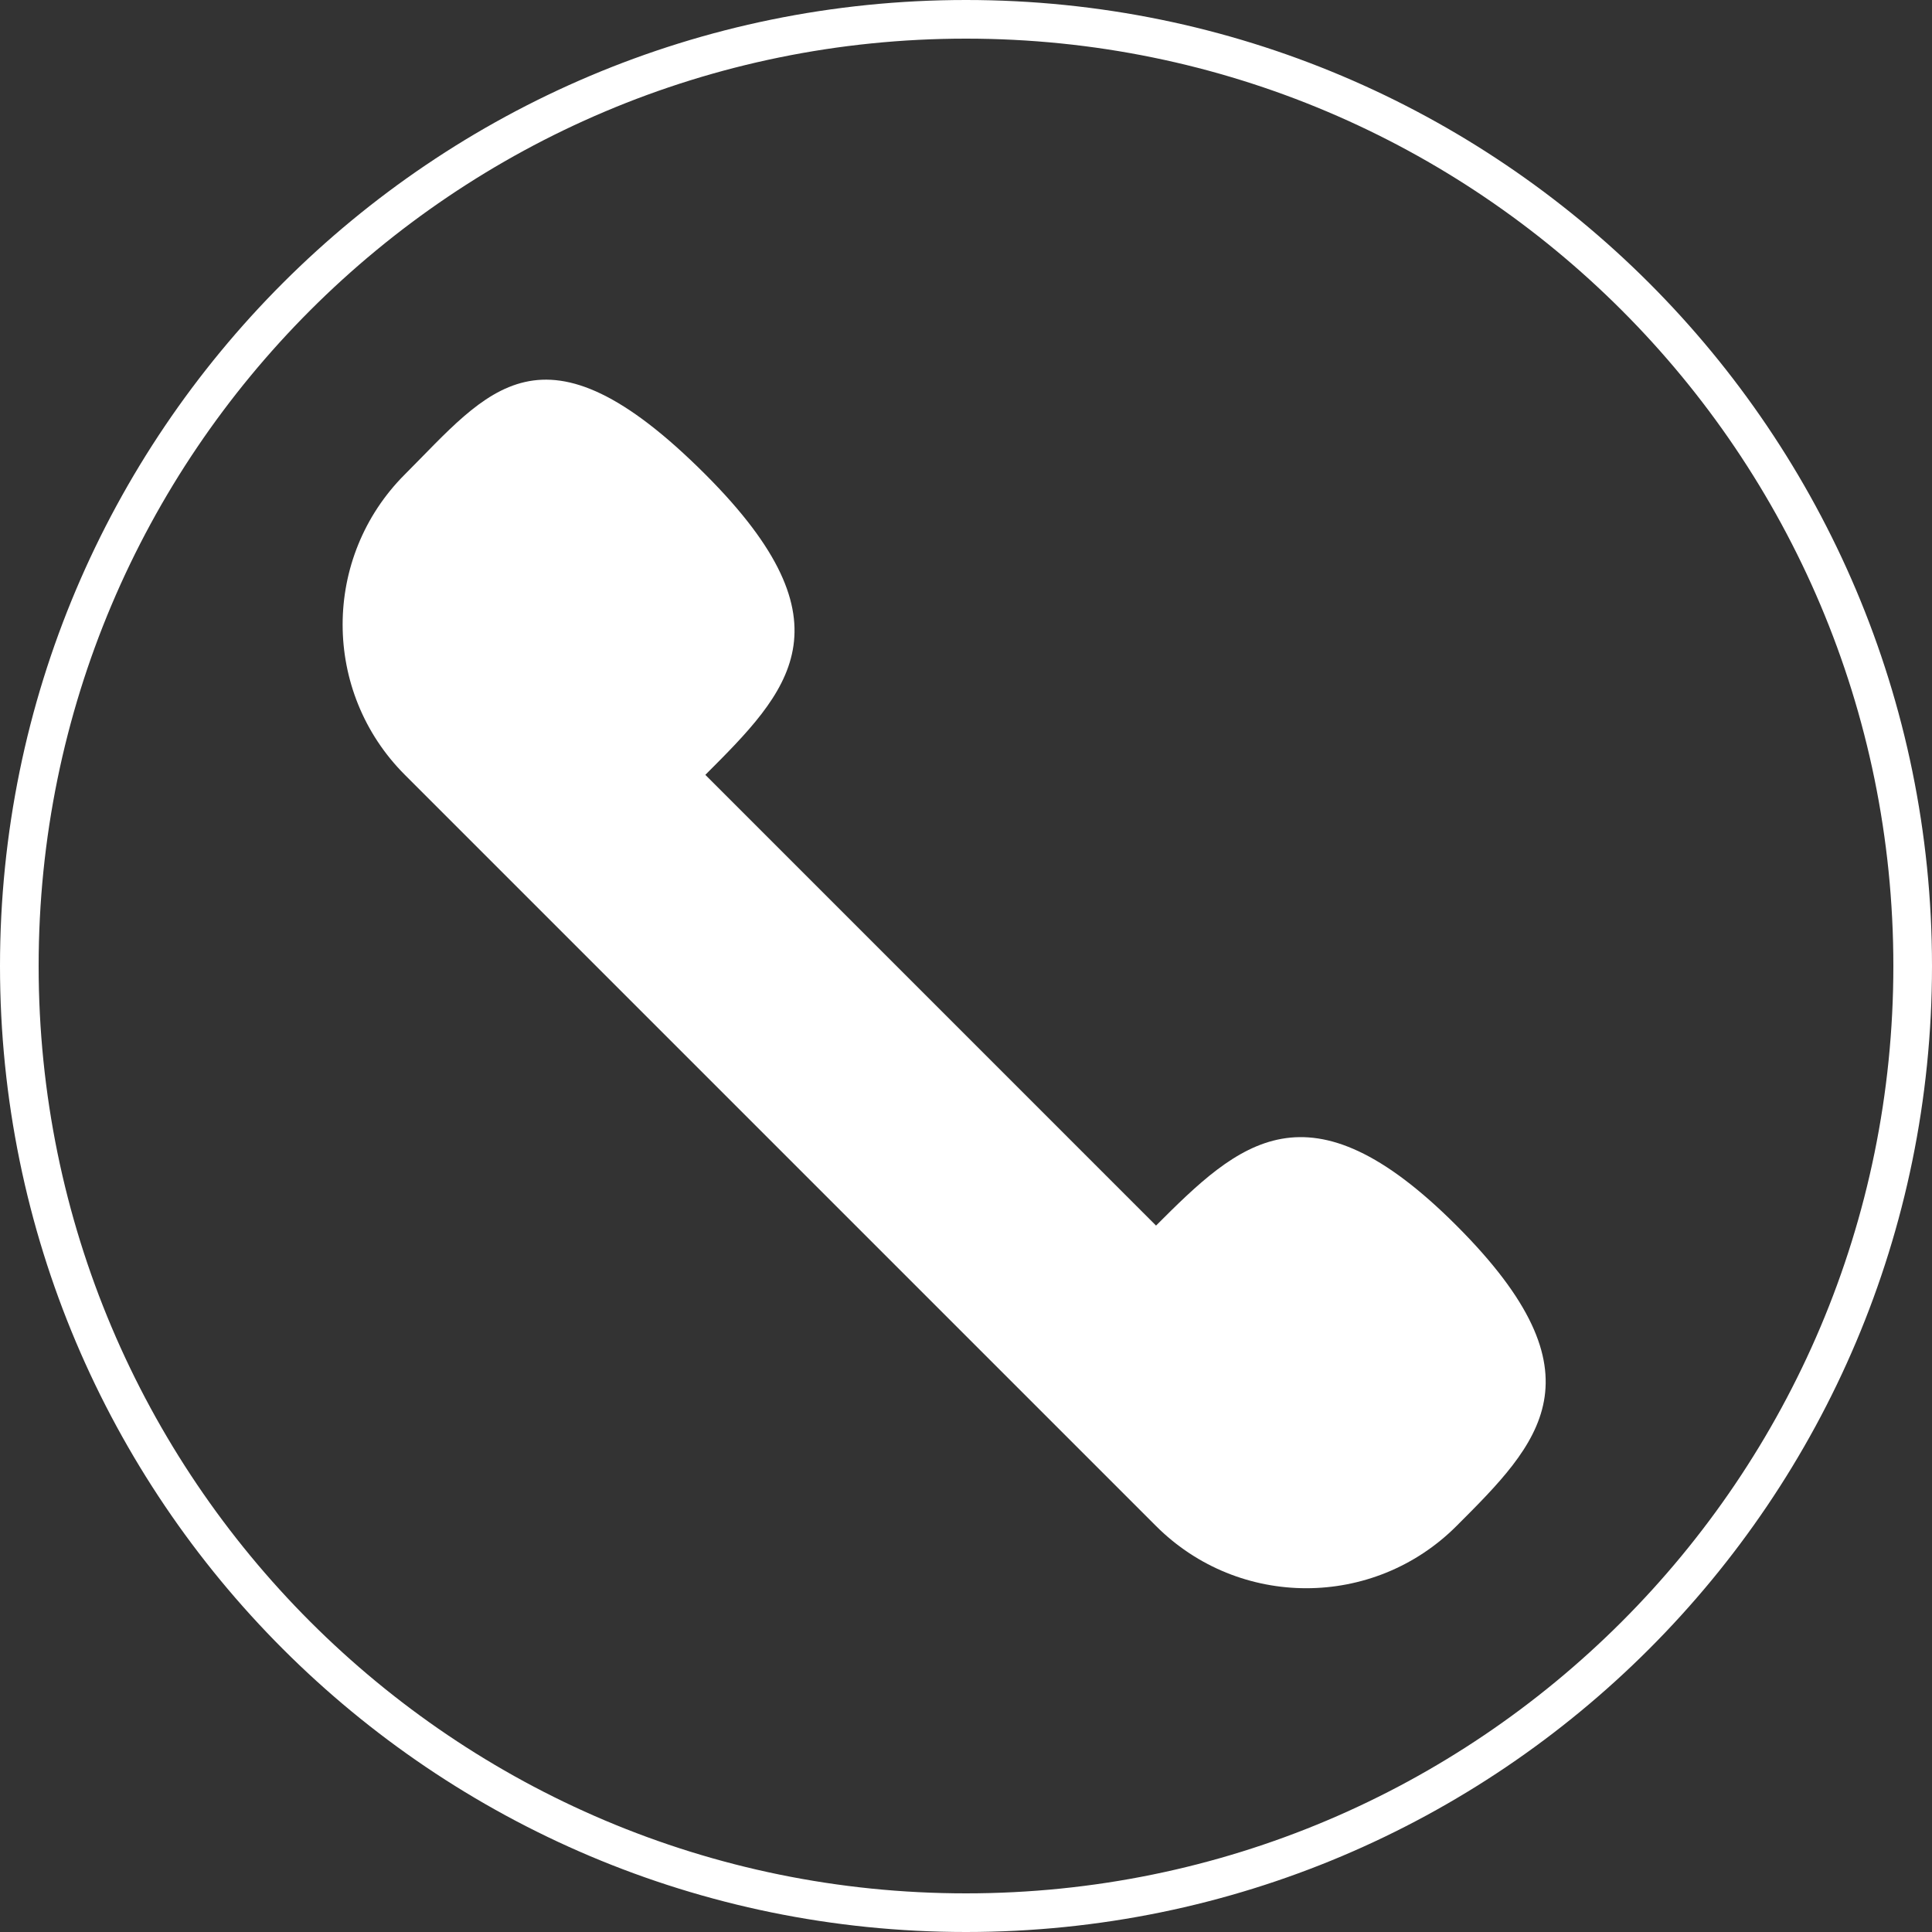
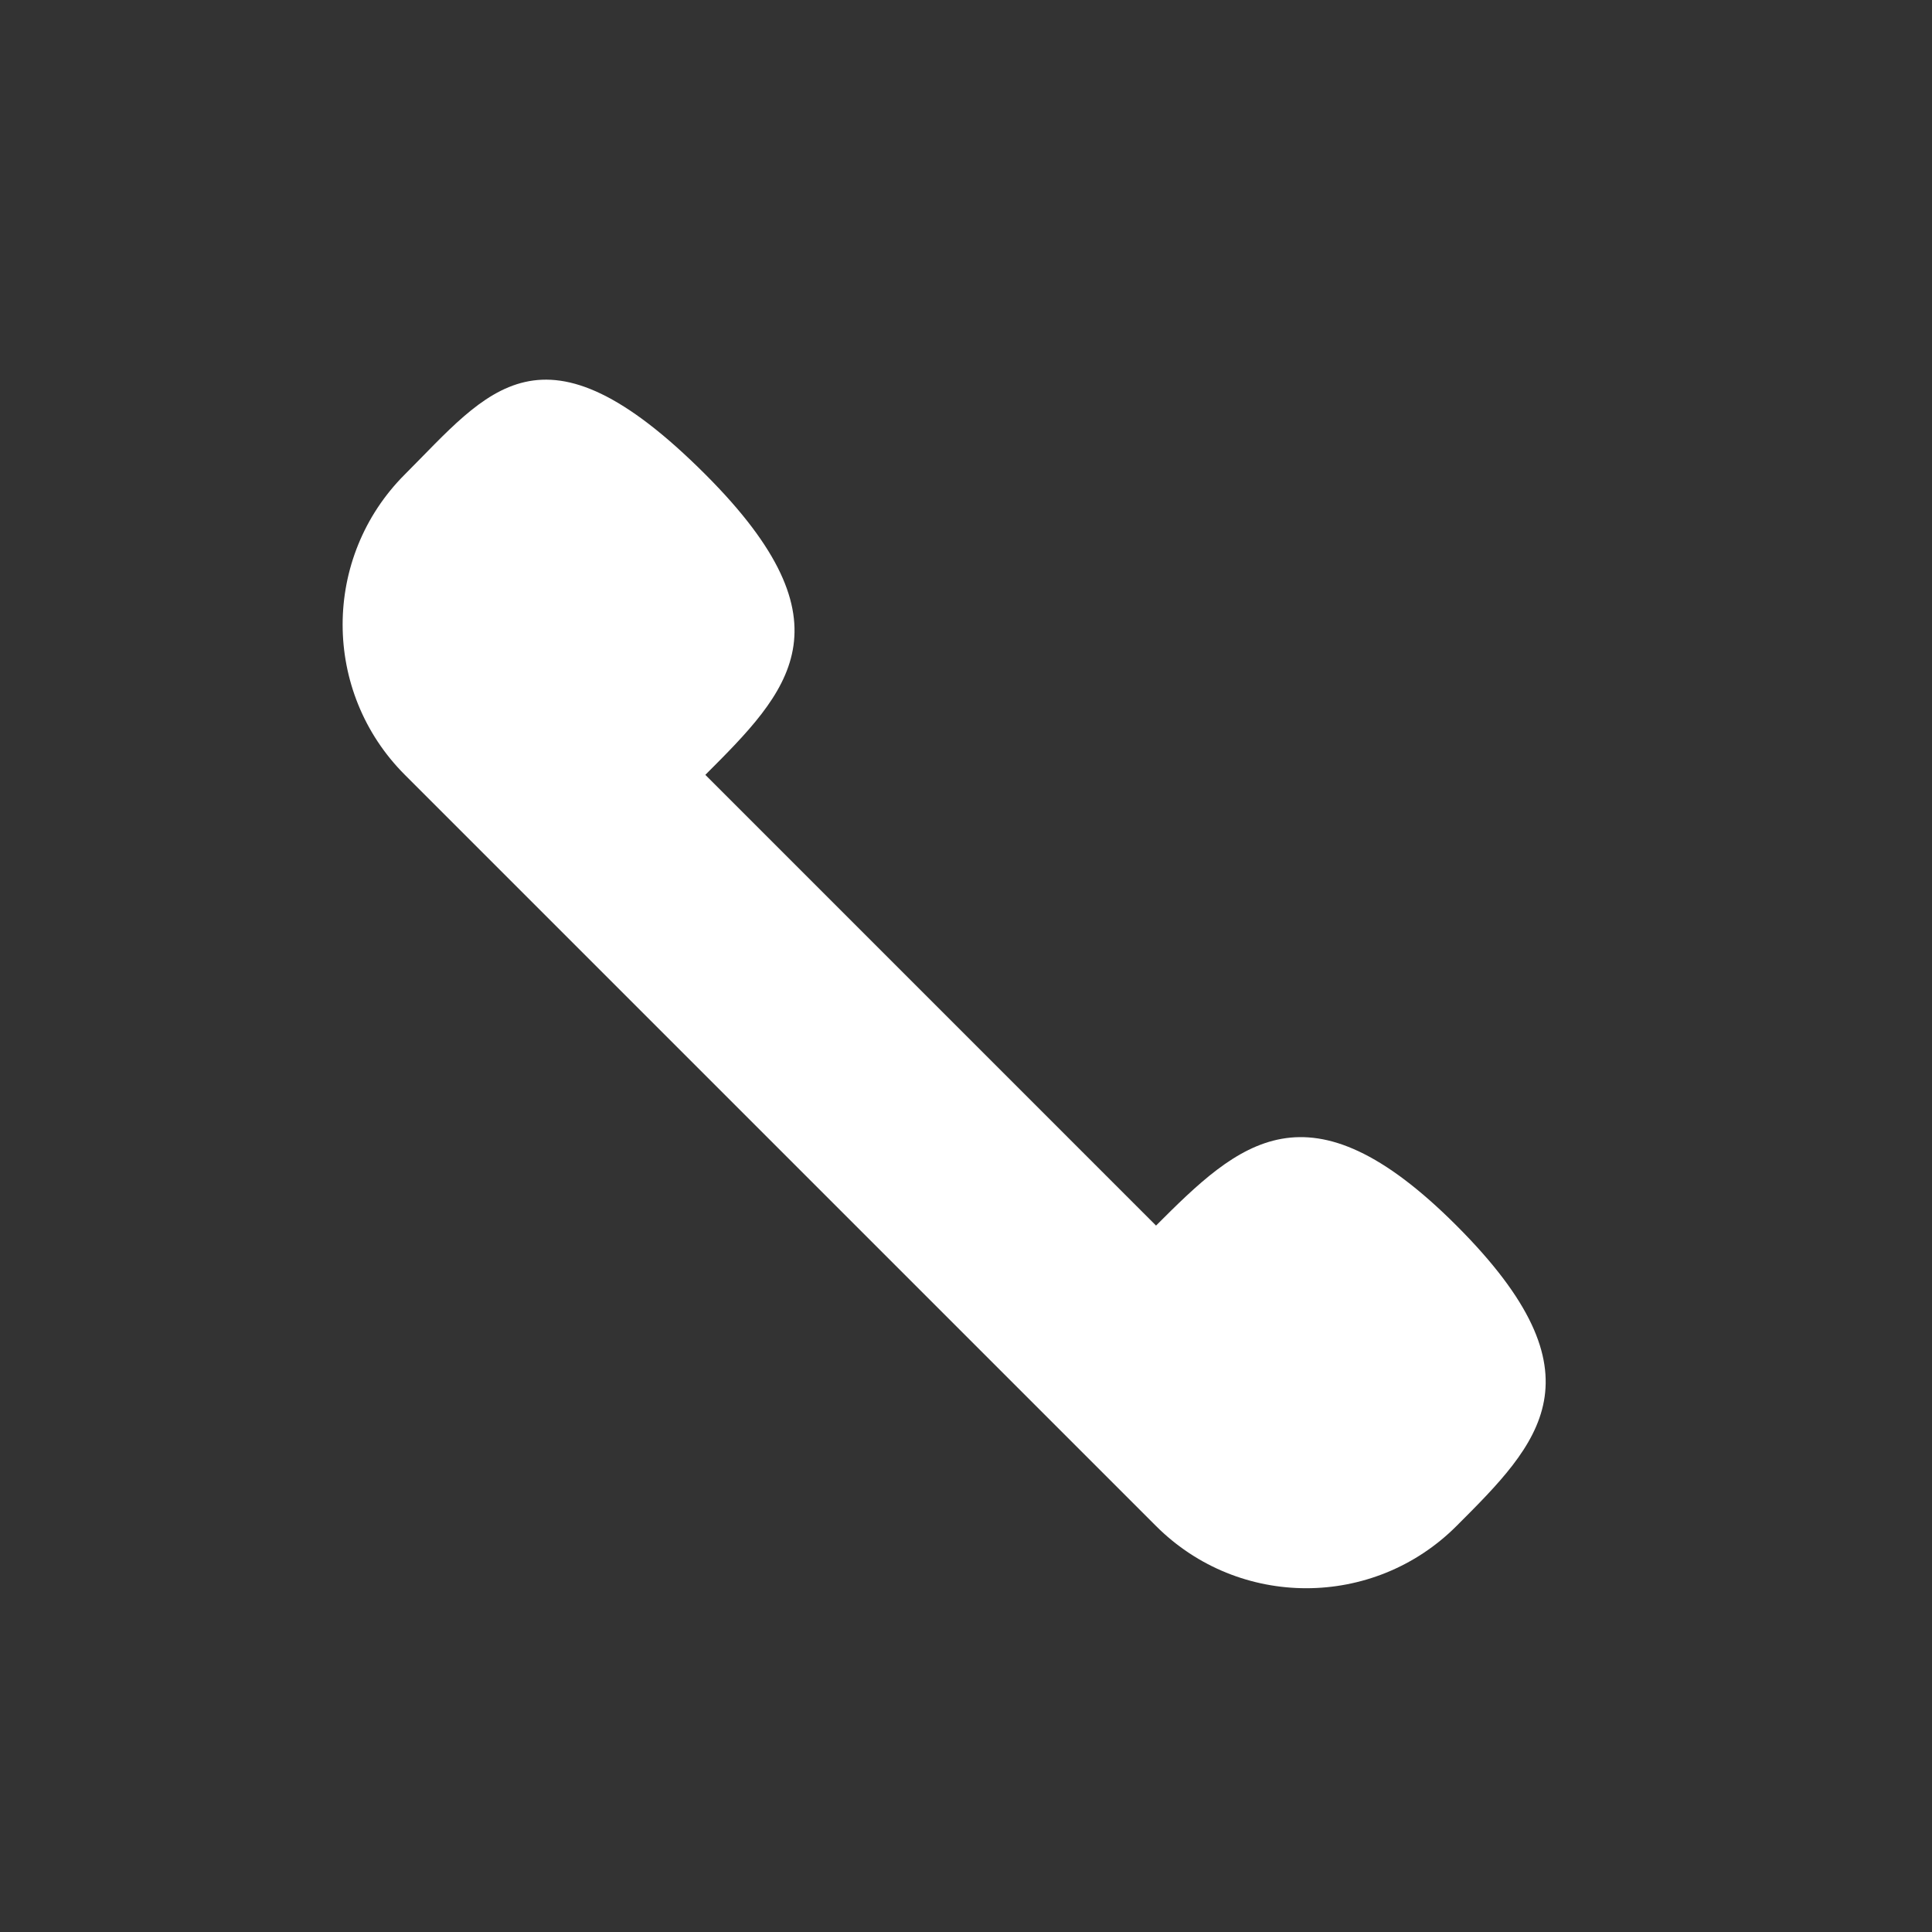
<svg xmlns="http://www.w3.org/2000/svg" version="1.1" x="0px" y="0px" width="50px" height="50px" viewBox="0 0 50 50" enable-background="new 0 0 50 50" xml:space="preserve">
  <rect x="0" y="0" width="50" height="50" fill="#333333" stroke="none" />
  <g id="Layer_1">
-     <path fill="#FFFFFF" d="M25,0C11.193,0,0,11.193,0,25c0,13.806,11.193,25,25,25s25-11.193,25-25C50,11.193,38.807,0,25,0z M25,49   C11.746,49,1,38.254,1,25C1,11.745,11.746,1,25,1c13.254,0,24,10.745,24,24C49,38.254,38.254,49,25,49z" />
-   </g>
+     </g>
  <g id="Layer_2" display="none">
    <g display="inline">
      <path fill="#FFFFFF" d="M25,7.5c-6.903,0-12.5,5.596-12.5,12.5S25,45,25,45s12.5-18.096,12.5-25S31.902,7.5,25,7.5z M25,26.25    c-3.452,0-6.25-2.798-6.25-6.25s2.798-6.25,6.25-6.25s6.25,2.798,6.25,6.25S28.452,26.25,25,26.25z" />
    </g>
  </g>
  <g id="Layer_3">
    <path fill="#FFFFFF" d="M37.694,31.718c-3.839-3.841-5.629-2.148-7.776,0L18.254,20.053c2.147-2.147,3.888-3.888,0-7.776   c-4.229-4.228-5.629-2.147-7.776,0c-2.148,2.148-2.147,5.629,0,7.776l19.44,19.44c2.147,2.147,5.629,2.147,7.776,0   C39.841,37.347,41.582,35.605,37.694,31.718z" />
  </g>
</svg>